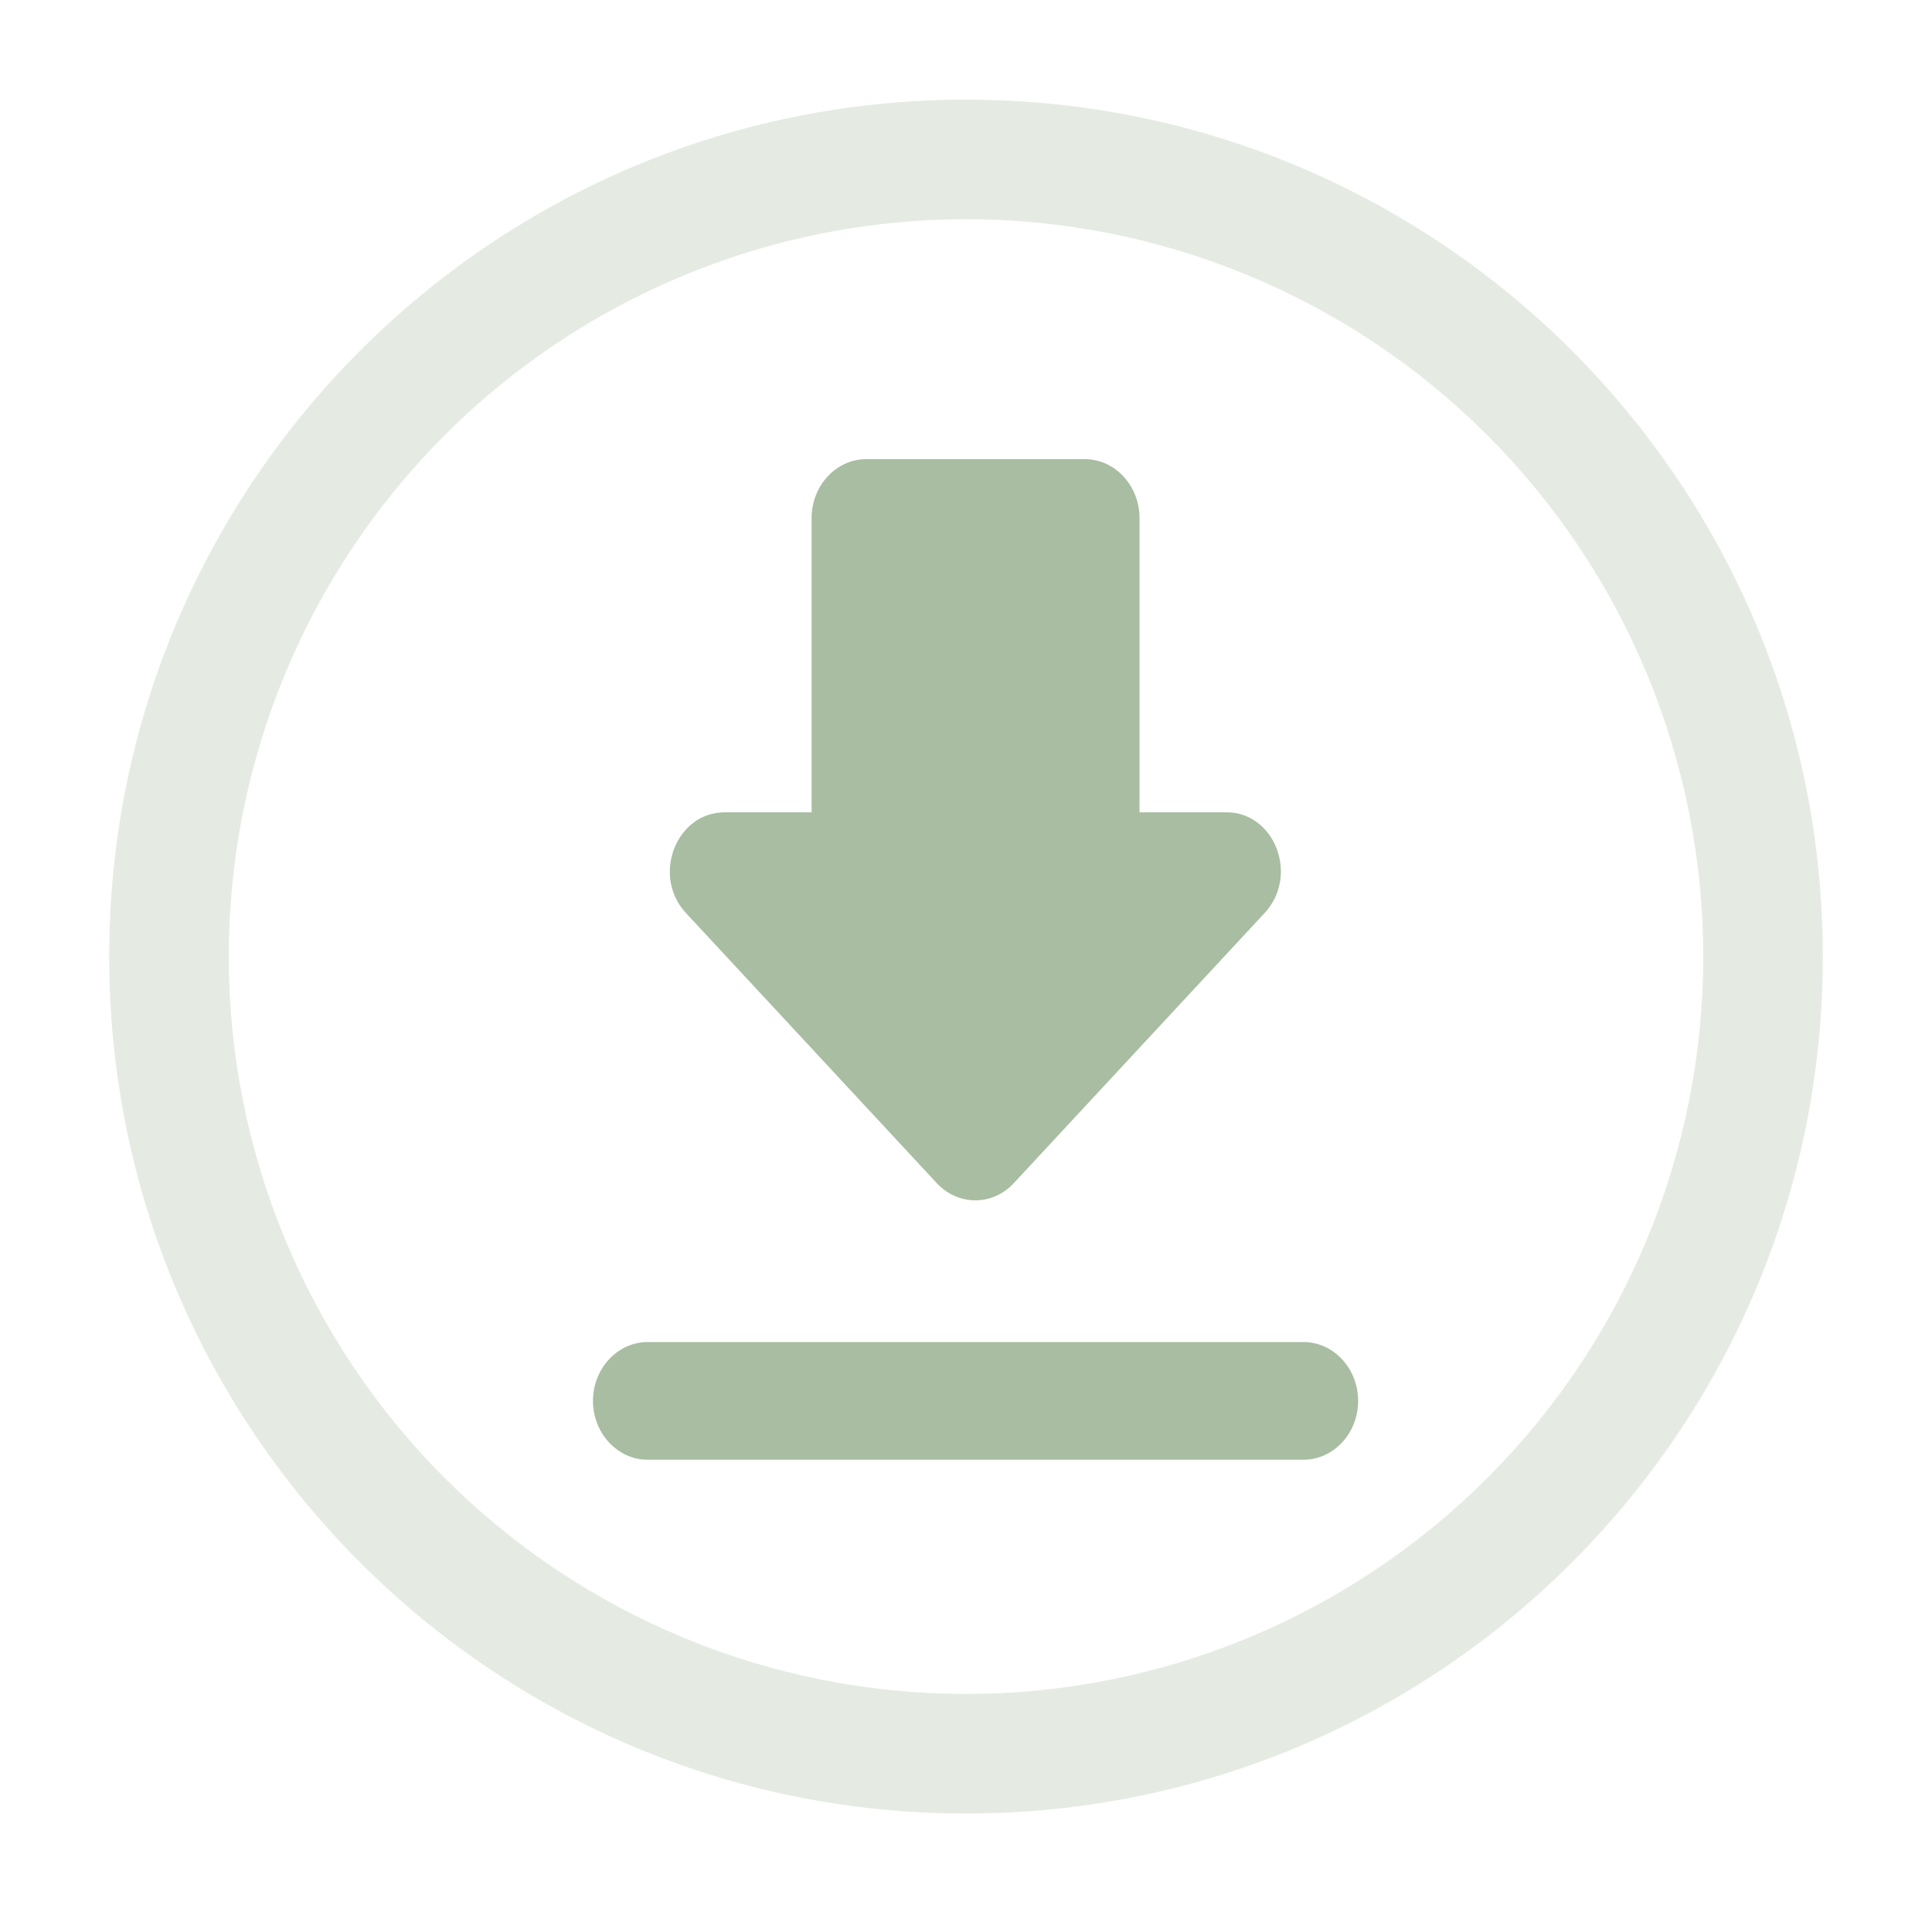
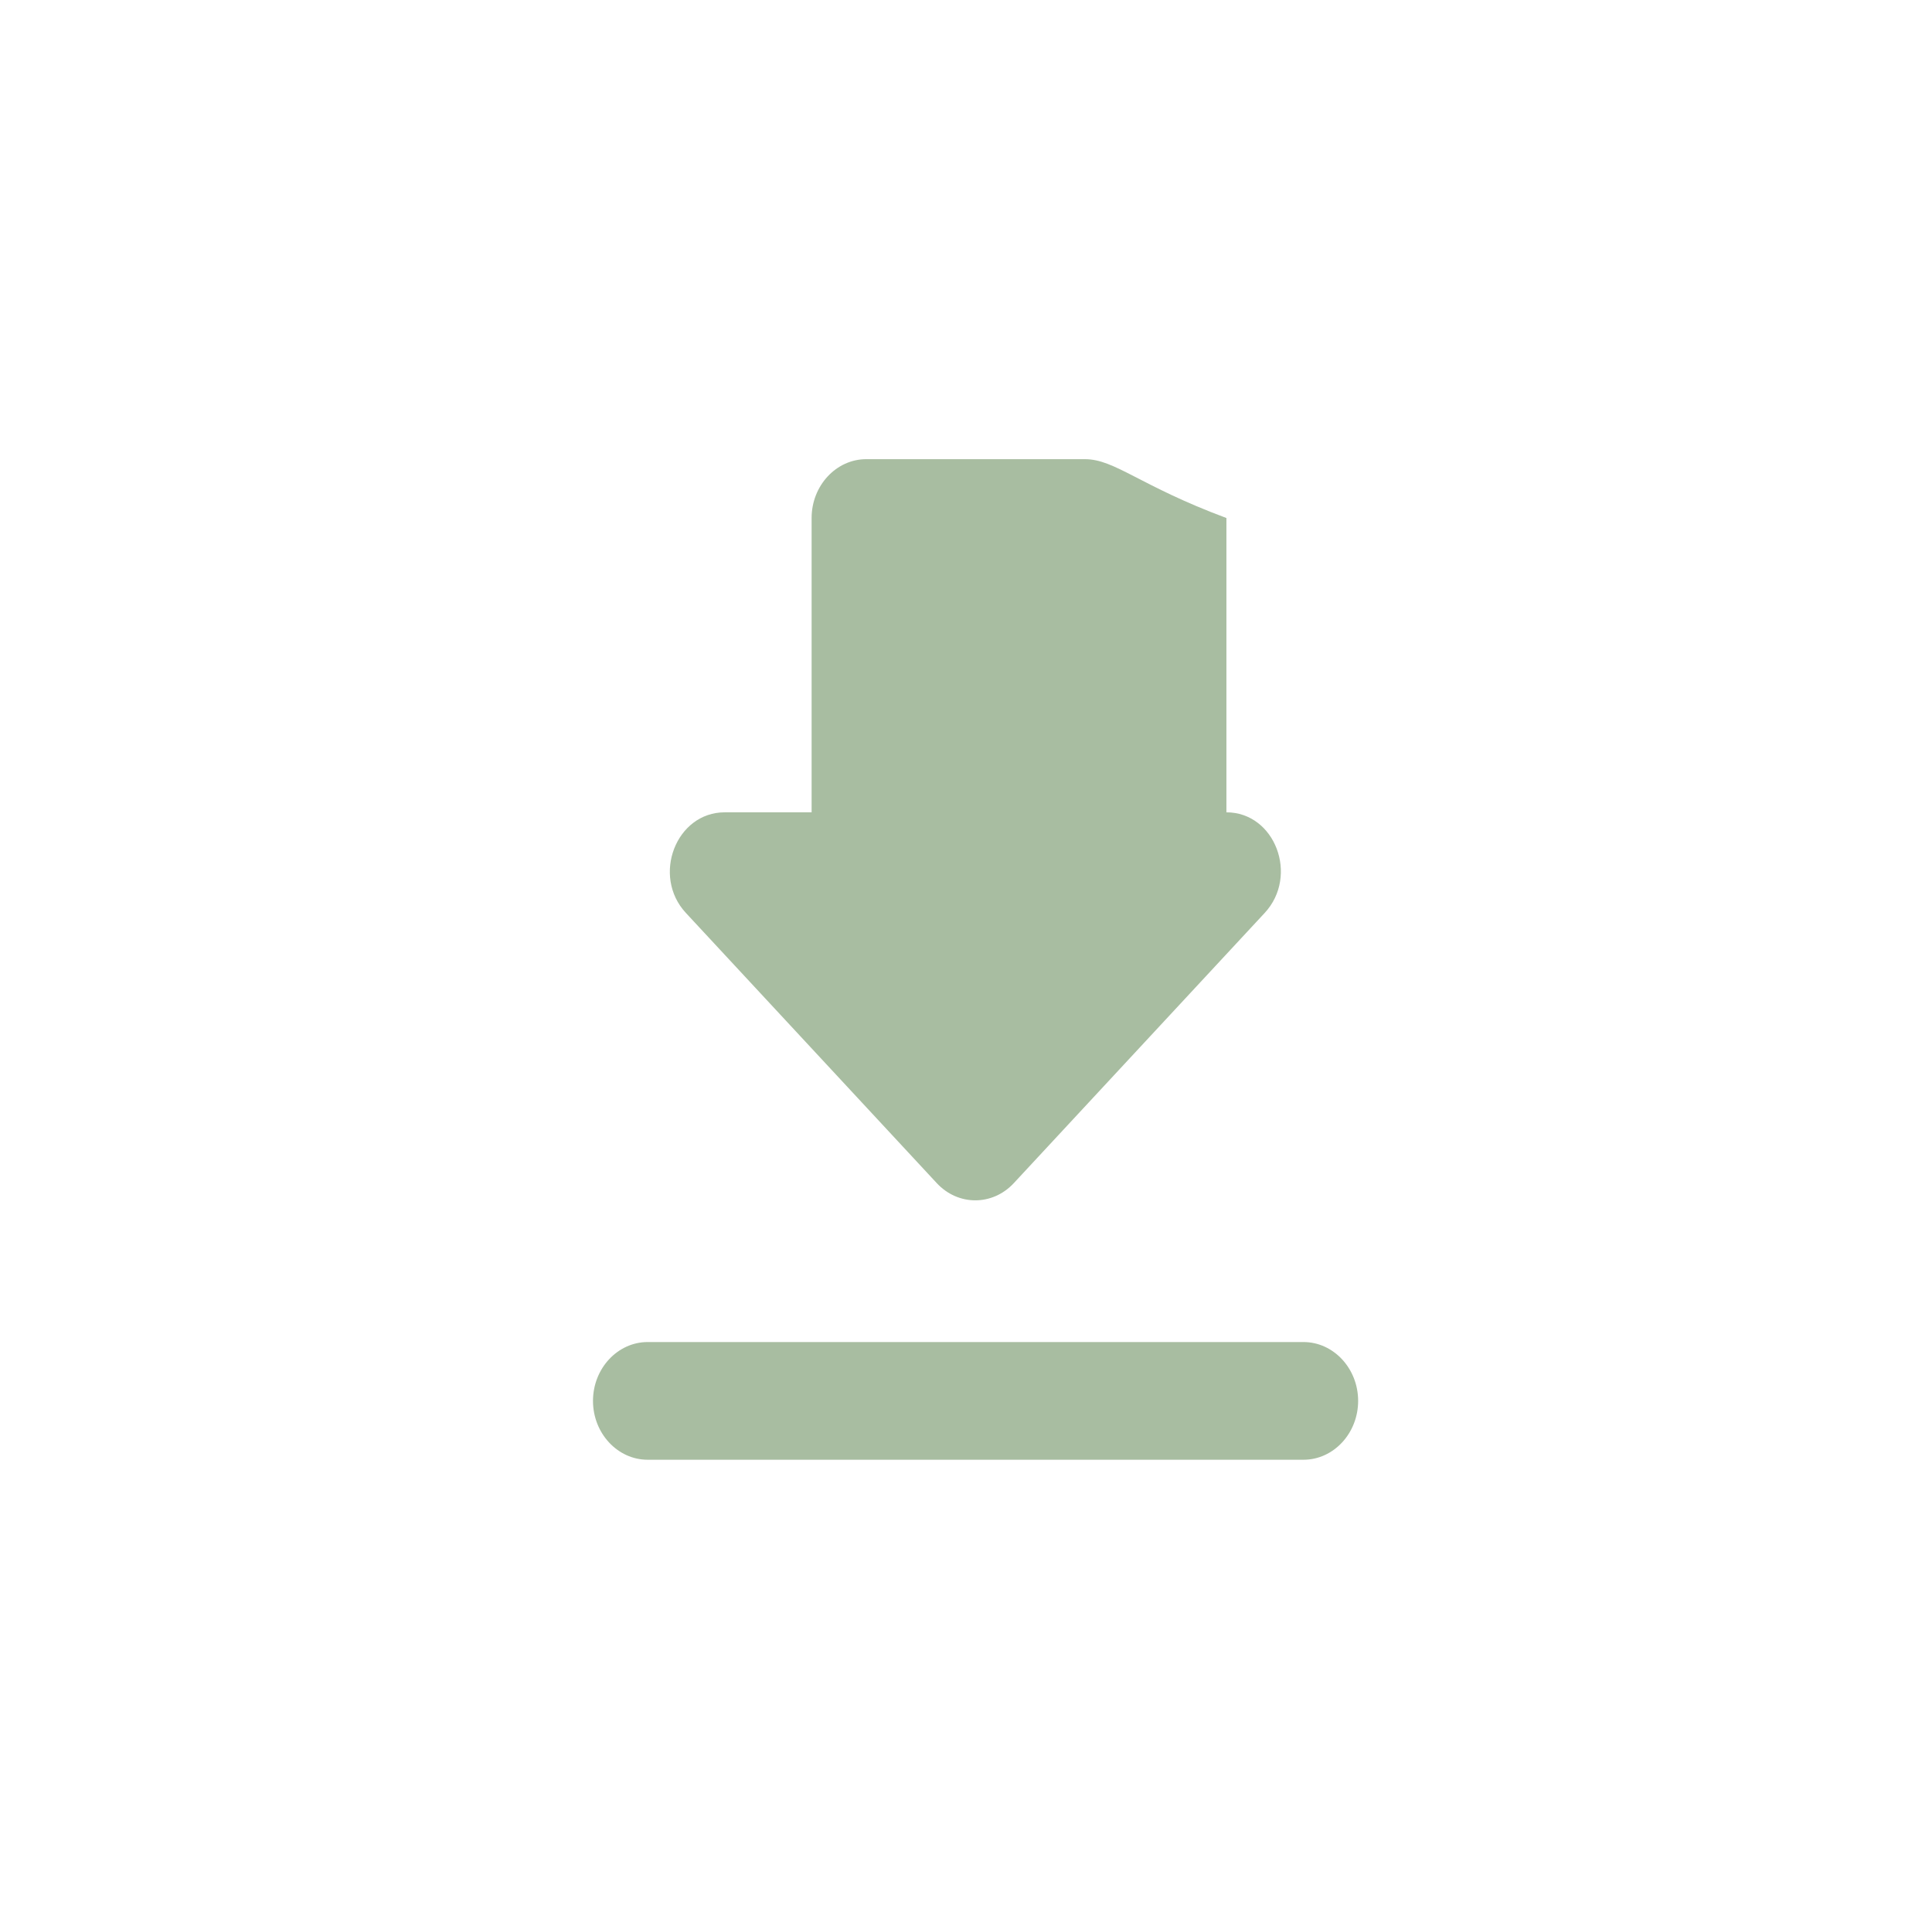
<svg xmlns="http://www.w3.org/2000/svg" width="101" height="100" viewBox="0 0 101 100" fill="none">
-   <path d="M64.114 42.459H59.571V27.076C59.571 25.384 58.286 24 56.714 24H45.286C43.714 24 42.429 25.384 42.429 27.076V42.459H37.886C35.343 42.459 34.057 45.781 35.857 47.719L48.971 61.84C50.086 63.04 51.886 63.04 53 61.84L66.114 47.719C67.914 45.781 66.657 42.459 64.114 42.459ZM31 73.223C31 74.915 32.286 76.299 33.857 76.299H68.143C69.714 76.299 71 74.915 71 73.223C71 71.531 69.714 70.147 68.143 70.147H33.857C32.286 70.147 31 71.531 31 73.223Z" fill="#A8BDA1" />
-   <path opacity="0.3" fill-rule="evenodd" clip-rule="evenodd" d="M50.5 5.208C25.763 5.208 5.708 25.262 5.708 50C5.708 74.737 25.763 94.791 50.5 94.791C75.238 94.791 95.292 74.737 95.292 50C95.292 25.262 75.238 5.208 50.5 5.208ZM11.959 50C11.959 39.778 16.019 29.975 23.247 22.747C30.475 15.519 40.278 11.458 50.5 11.458C60.722 11.458 70.525 15.519 77.753 22.747C84.981 29.975 89.042 39.778 89.042 50C89.042 60.222 84.981 70.025 77.753 77.253C70.525 84.481 60.722 88.541 50.5 88.541C40.278 88.541 30.475 84.481 23.247 77.253C16.019 70.025 11.959 60.222 11.959 50Z" fill="#A8BDA1" />
+   <path d="M64.114 42.459V27.076C59.571 25.384 58.286 24 56.714 24H45.286C43.714 24 42.429 25.384 42.429 27.076V42.459H37.886C35.343 42.459 34.057 45.781 35.857 47.719L48.971 61.84C50.086 63.04 51.886 63.04 53 61.84L66.114 47.719C67.914 45.781 66.657 42.459 64.114 42.459ZM31 73.223C31 74.915 32.286 76.299 33.857 76.299H68.143C69.714 76.299 71 74.915 71 73.223C71 71.531 69.714 70.147 68.143 70.147H33.857C32.286 70.147 31 71.531 31 73.223Z" fill="#A8BDA1" />
</svg>